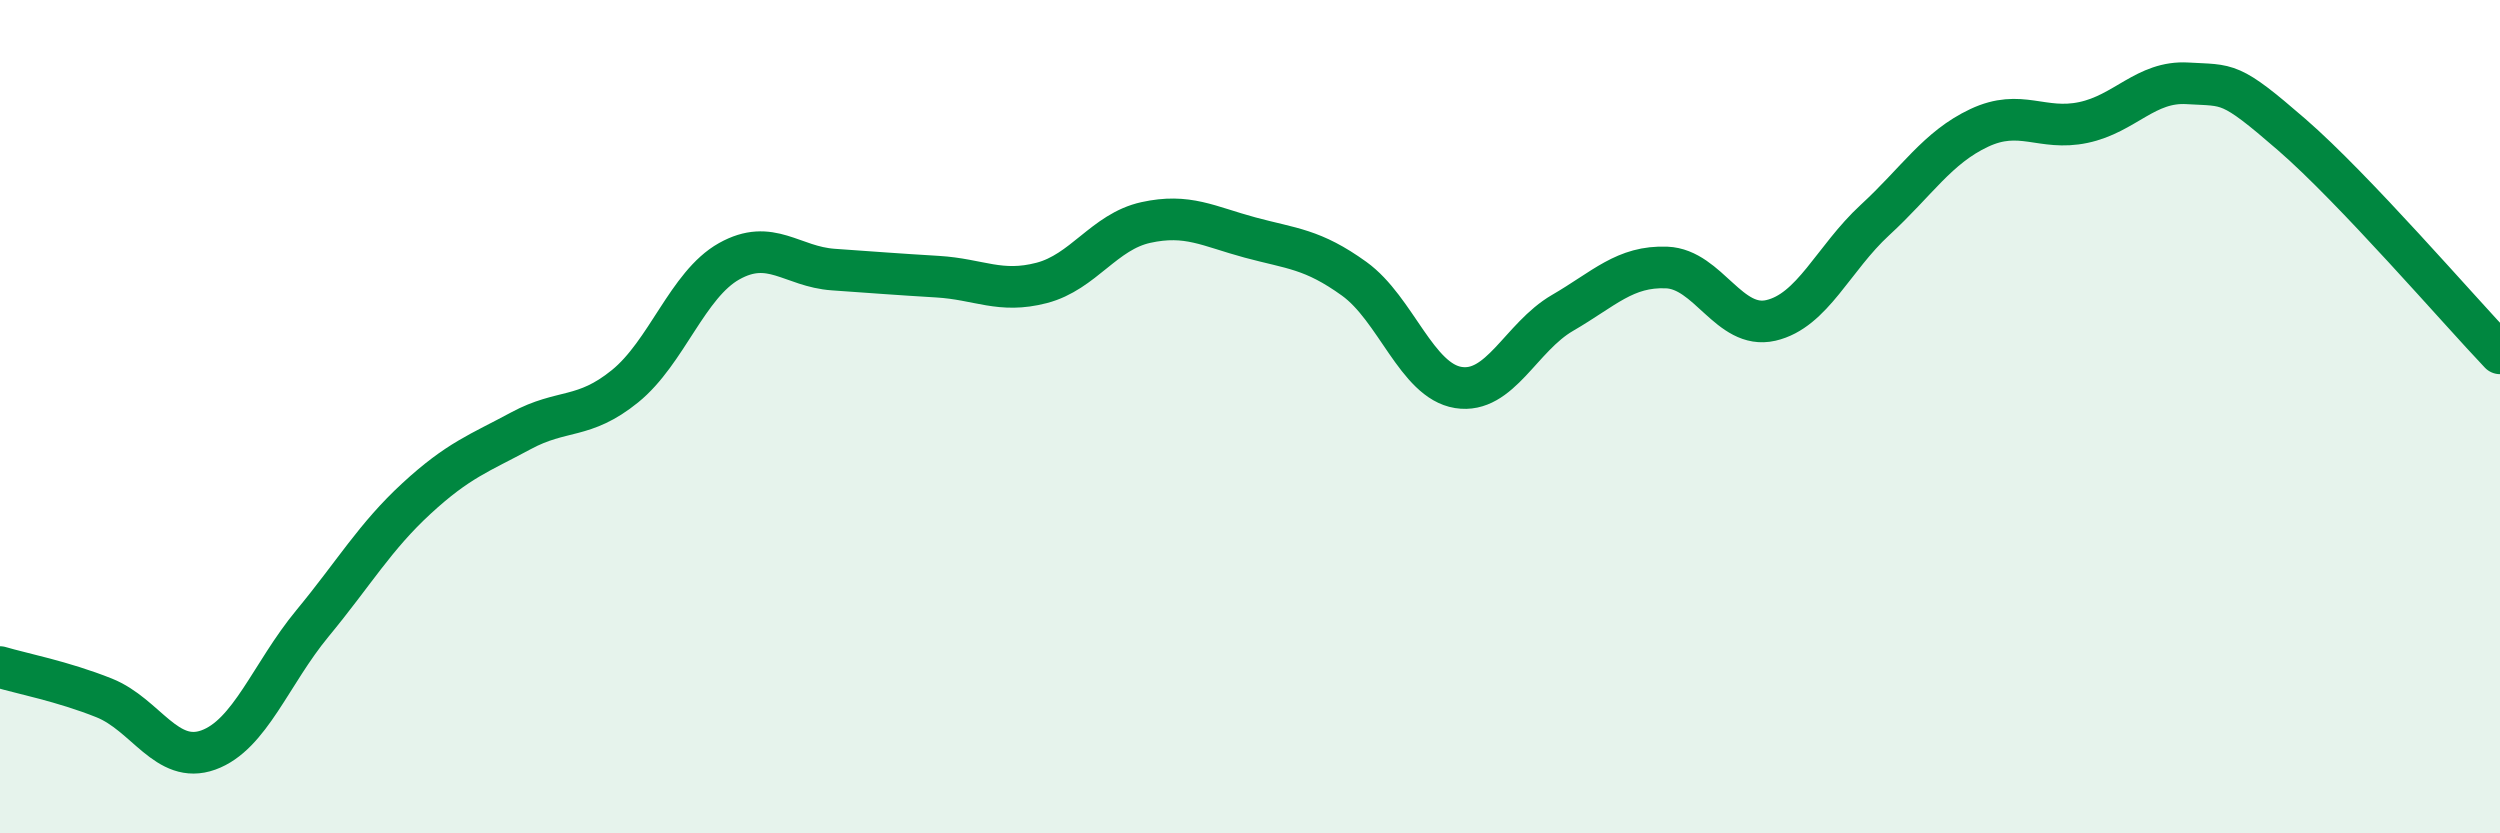
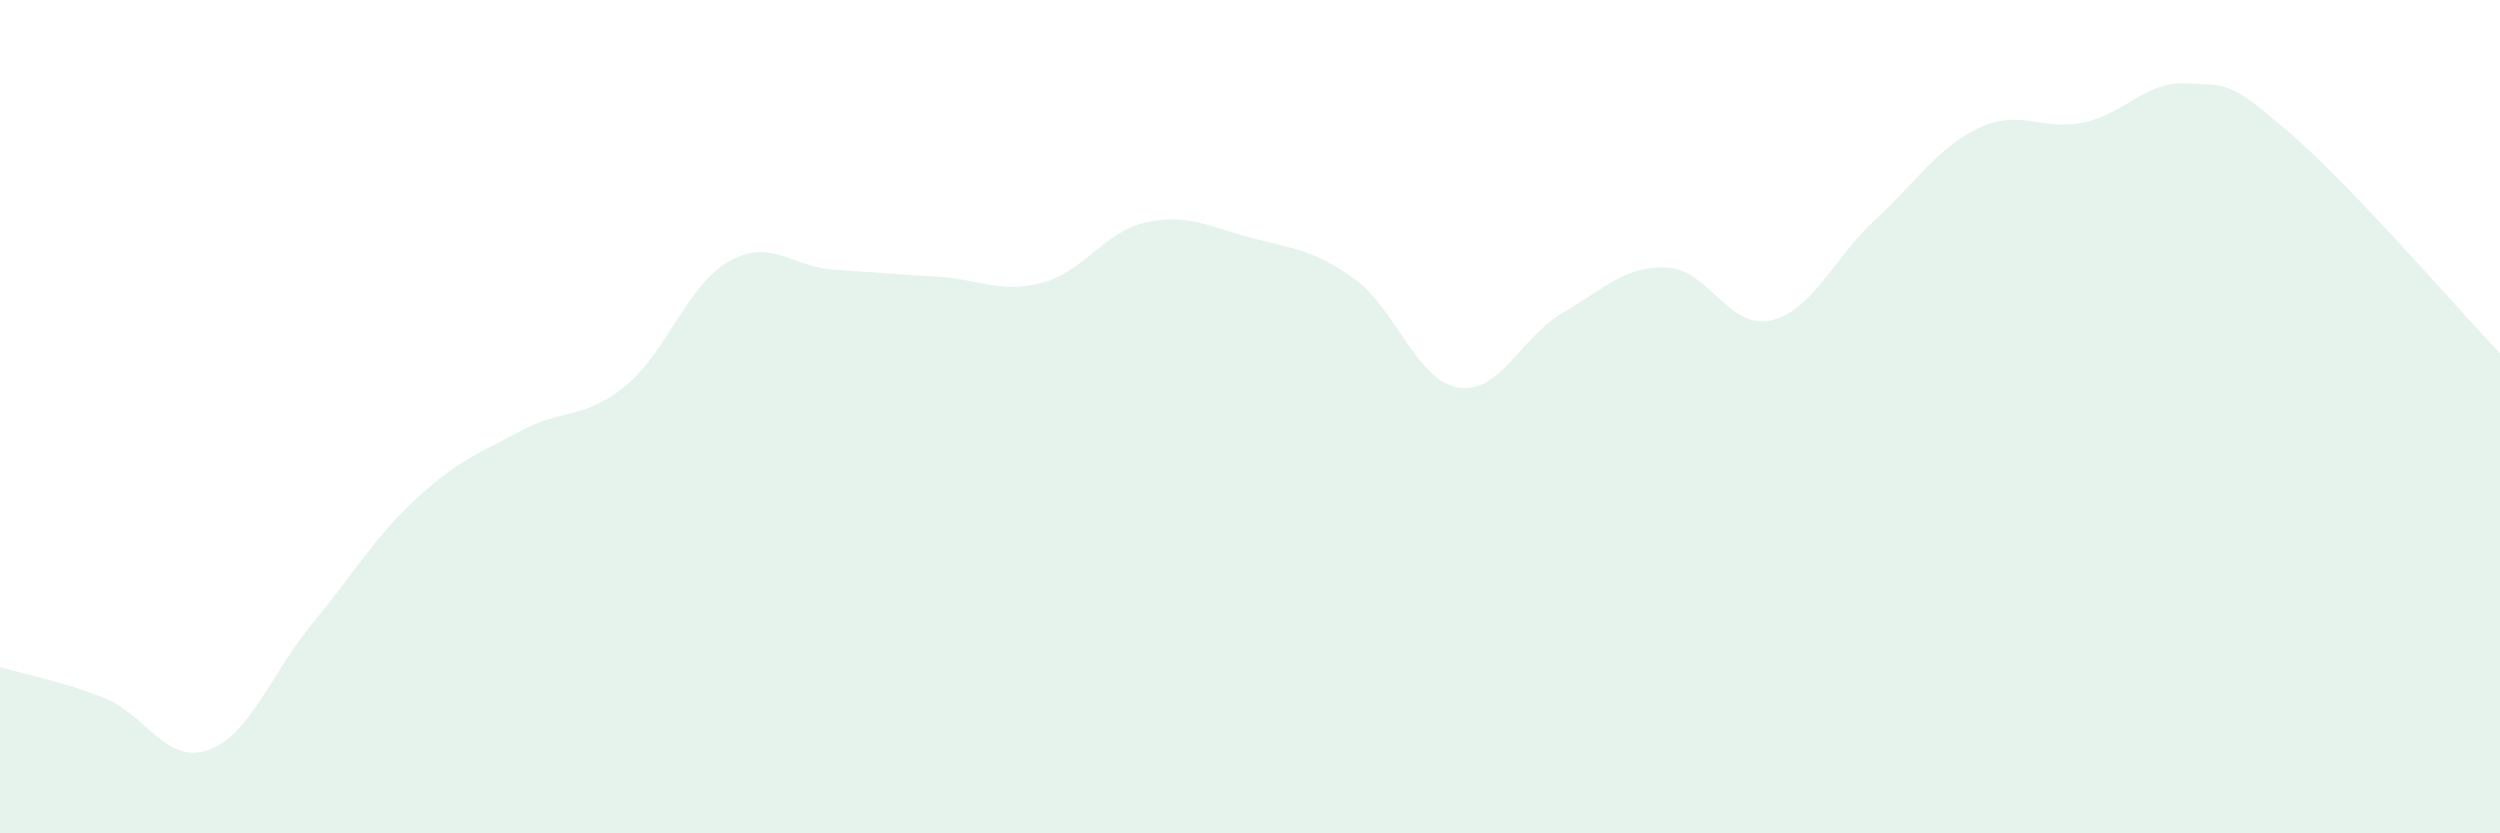
<svg xmlns="http://www.w3.org/2000/svg" width="60" height="20" viewBox="0 0 60 20">
  <path d="M 0,16.01 C 0.5,16.16 1.5,16.35 2.5,16.75 C 3.5,17.15 4,18.36 5,18 C 6,17.64 6.5,16.17 7.5,14.96 C 8.5,13.75 9,12.88 10,11.96 C 11,11.04 11.5,10.88 12.5,10.34 C 13.5,9.8 14,10.08 15,9.27 C 16,8.46 16.5,6.83 17.5,6.27 C 18.5,5.71 19,6.4 20,6.47 C 21,6.54 21.5,6.58 22.5,6.64 C 23.5,6.7 24,7.05 25,6.79 C 26,6.53 26.5,5.56 27.5,5.34 C 28.5,5.12 29,5.43 30,5.7 C 31,5.97 31.5,5.97 32.5,6.69 C 33.5,7.41 34,9.14 35,9.3 C 36,9.46 36.5,8.09 37.5,7.51 C 38.5,6.93 39,6.38 40,6.42 C 41,6.46 41.5,7.92 42.5,7.69 C 43.5,7.46 44,6.2 45,5.28 C 46,4.36 46.5,3.54 47.5,3.07 C 48.5,2.6 49,3.15 50,2.94 C 51,2.73 51.5,1.94 52.5,2 C 53.5,2.06 53.5,1.93 55,3.23 C 56.5,4.53 59,7.43 60,8.48L60 20L0 20Z" fill="#008740" opacity="0.1" stroke-linecap="round" stroke-linejoin="round" />
-   <path d="M 0,16.01 C 0.5,16.16 1.5,16.35 2.5,16.75 C 3.5,17.15 4,18.36 5,18 C 6,17.64 6.5,16.17 7.5,14.96 C 8.5,13.75 9,12.88 10,11.96 C 11,11.04 11.5,10.88 12.5,10.34 C 13.5,9.8 14,10.08 15,9.27 C 16,8.46 16.5,6.83 17.5,6.27 C 18.5,5.71 19,6.4 20,6.47 C 21,6.54 21.5,6.58 22.5,6.64 C 23.5,6.7 24,7.05 25,6.79 C 26,6.53 26.5,5.56 27.5,5.34 C 28.5,5.12 29,5.43 30,5.7 C 31,5.97 31.5,5.97 32.5,6.69 C 33.5,7.41 34,9.14 35,9.3 C 36,9.46 36.5,8.09 37.5,7.51 C 38.5,6.93 39,6.38 40,6.42 C 41,6.46 41.5,7.92 42.5,7.69 C 43.5,7.46 44,6.2 45,5.28 C 46,4.36 46.5,3.54 47.5,3.07 C 48.5,2.6 49,3.15 50,2.94 C 51,2.73 51.5,1.94 52.5,2 C 53.5,2.06 53.5,1.93 55,3.23 C 56.5,4.53 59,7.43 60,8.48" stroke="#008740" stroke-width="1" fill="none" stroke-linecap="round" stroke-linejoin="round" />
</svg>